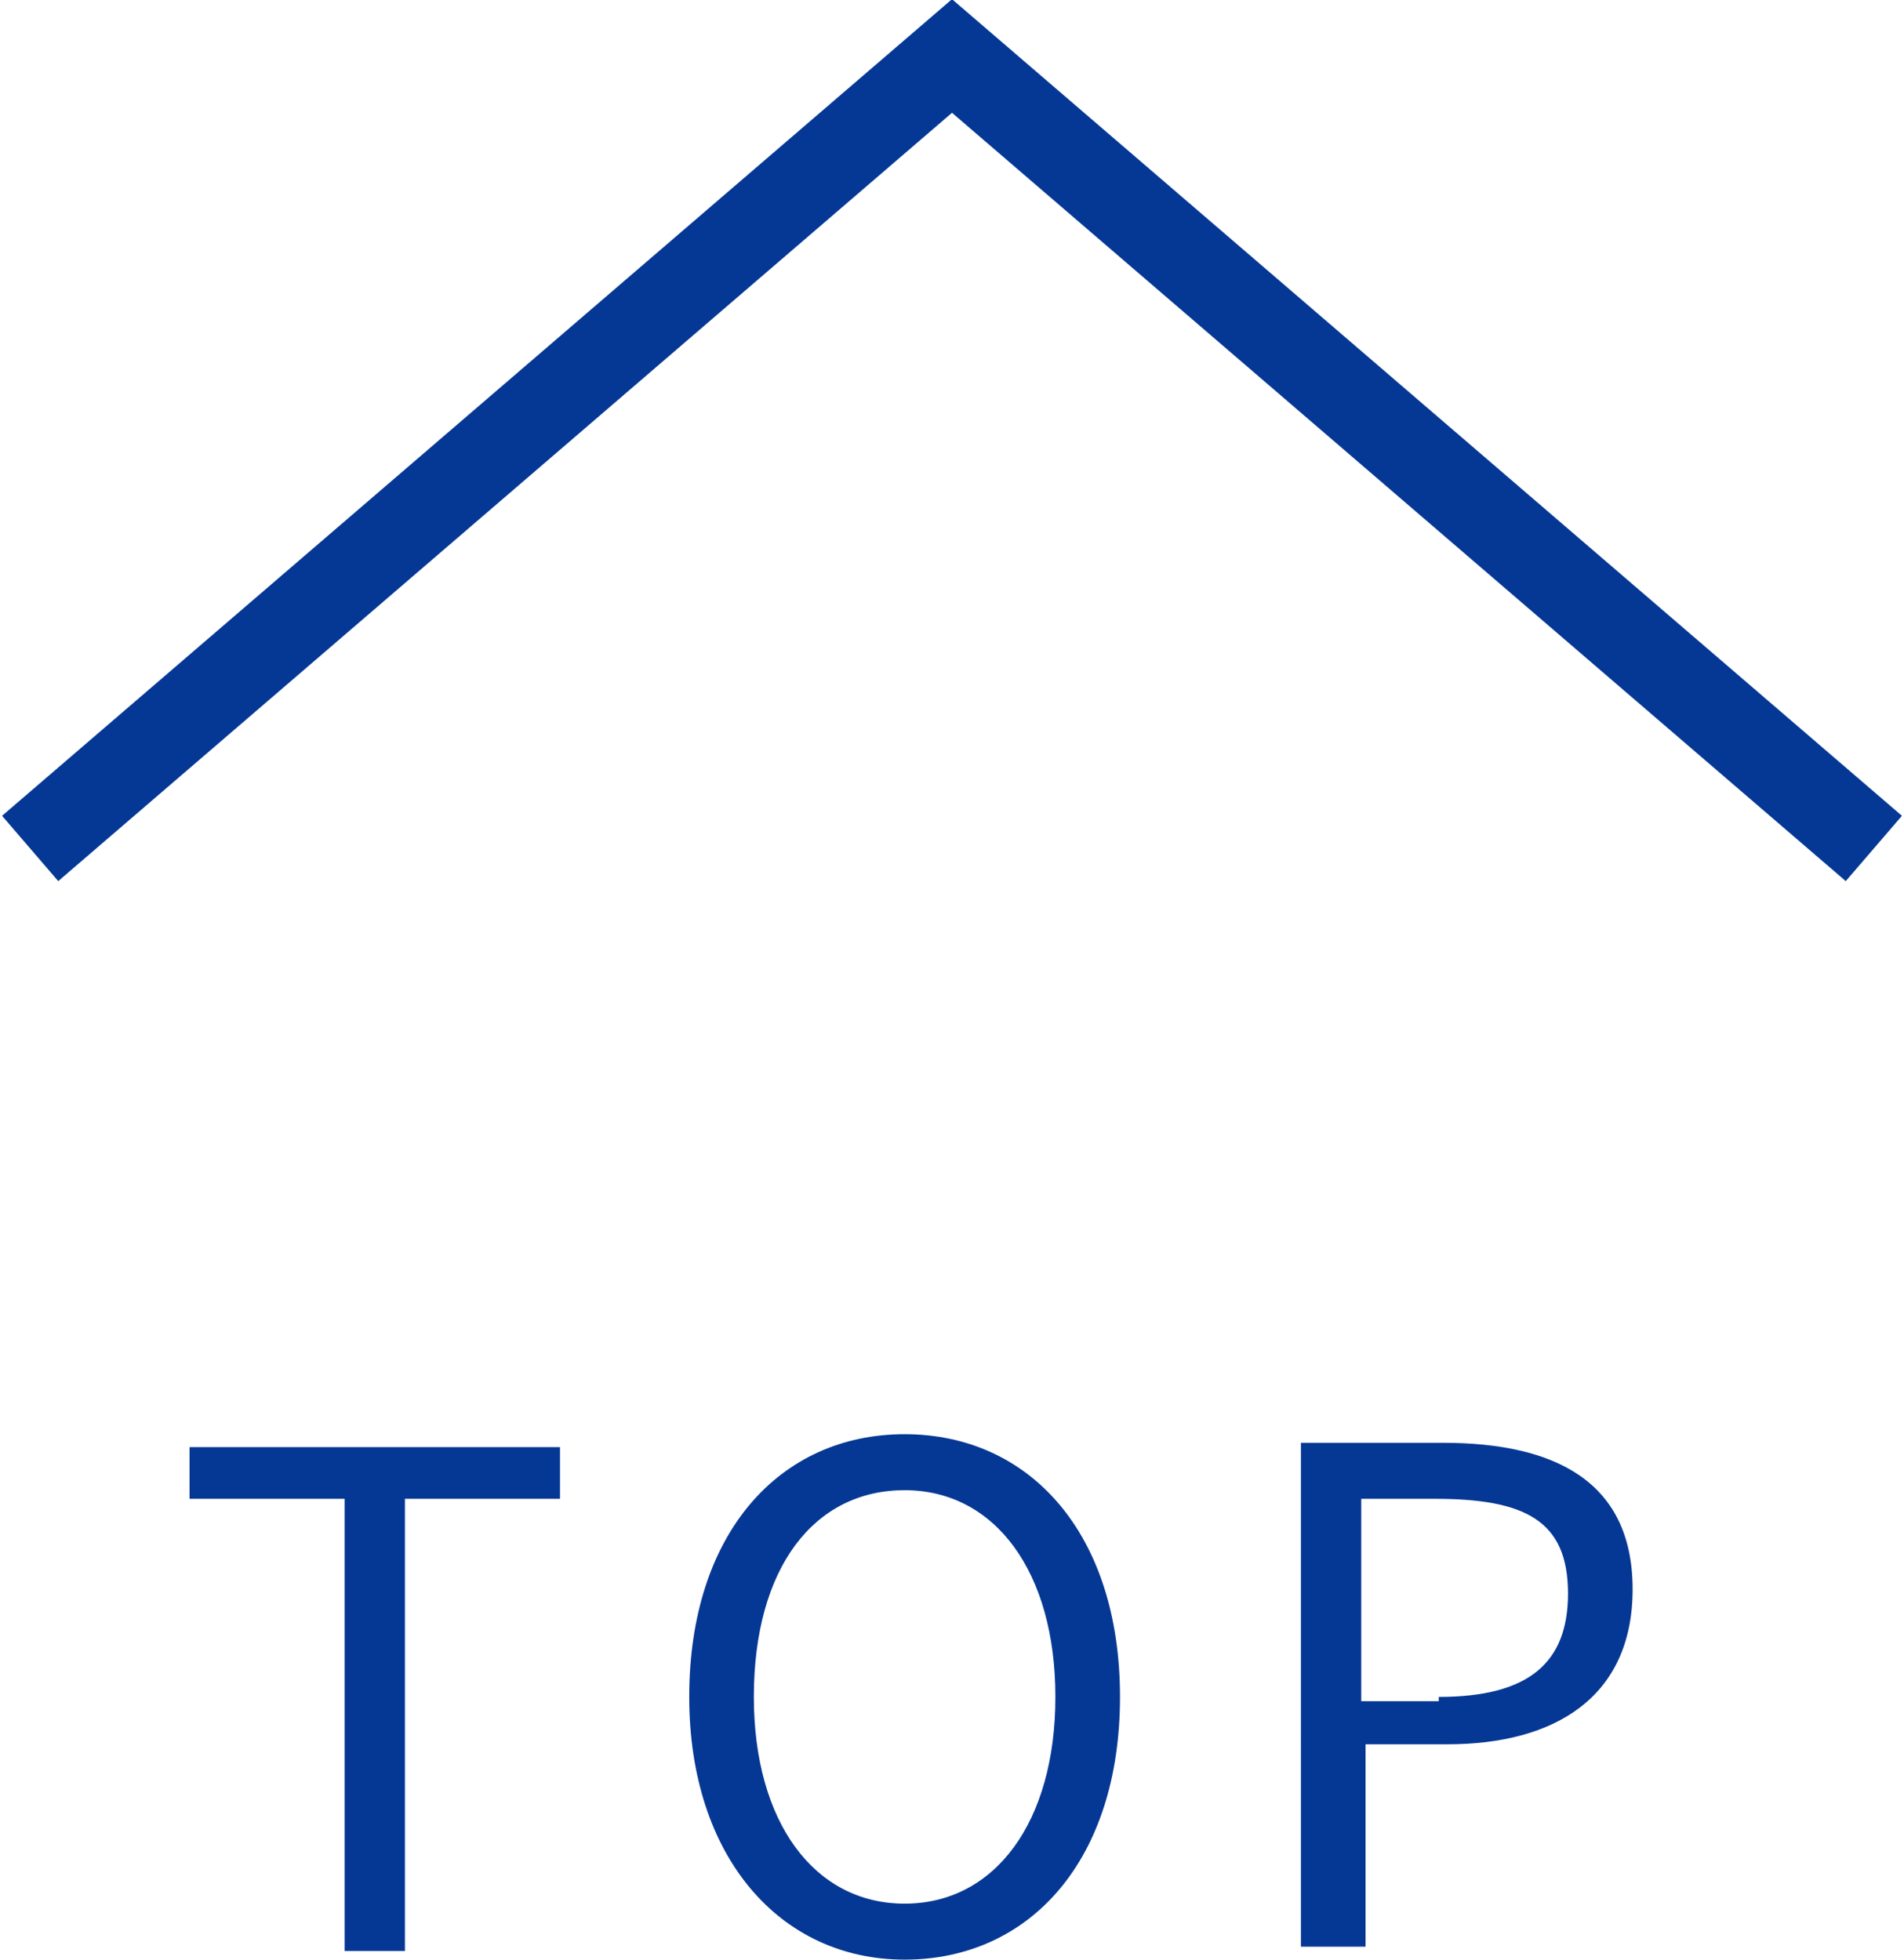
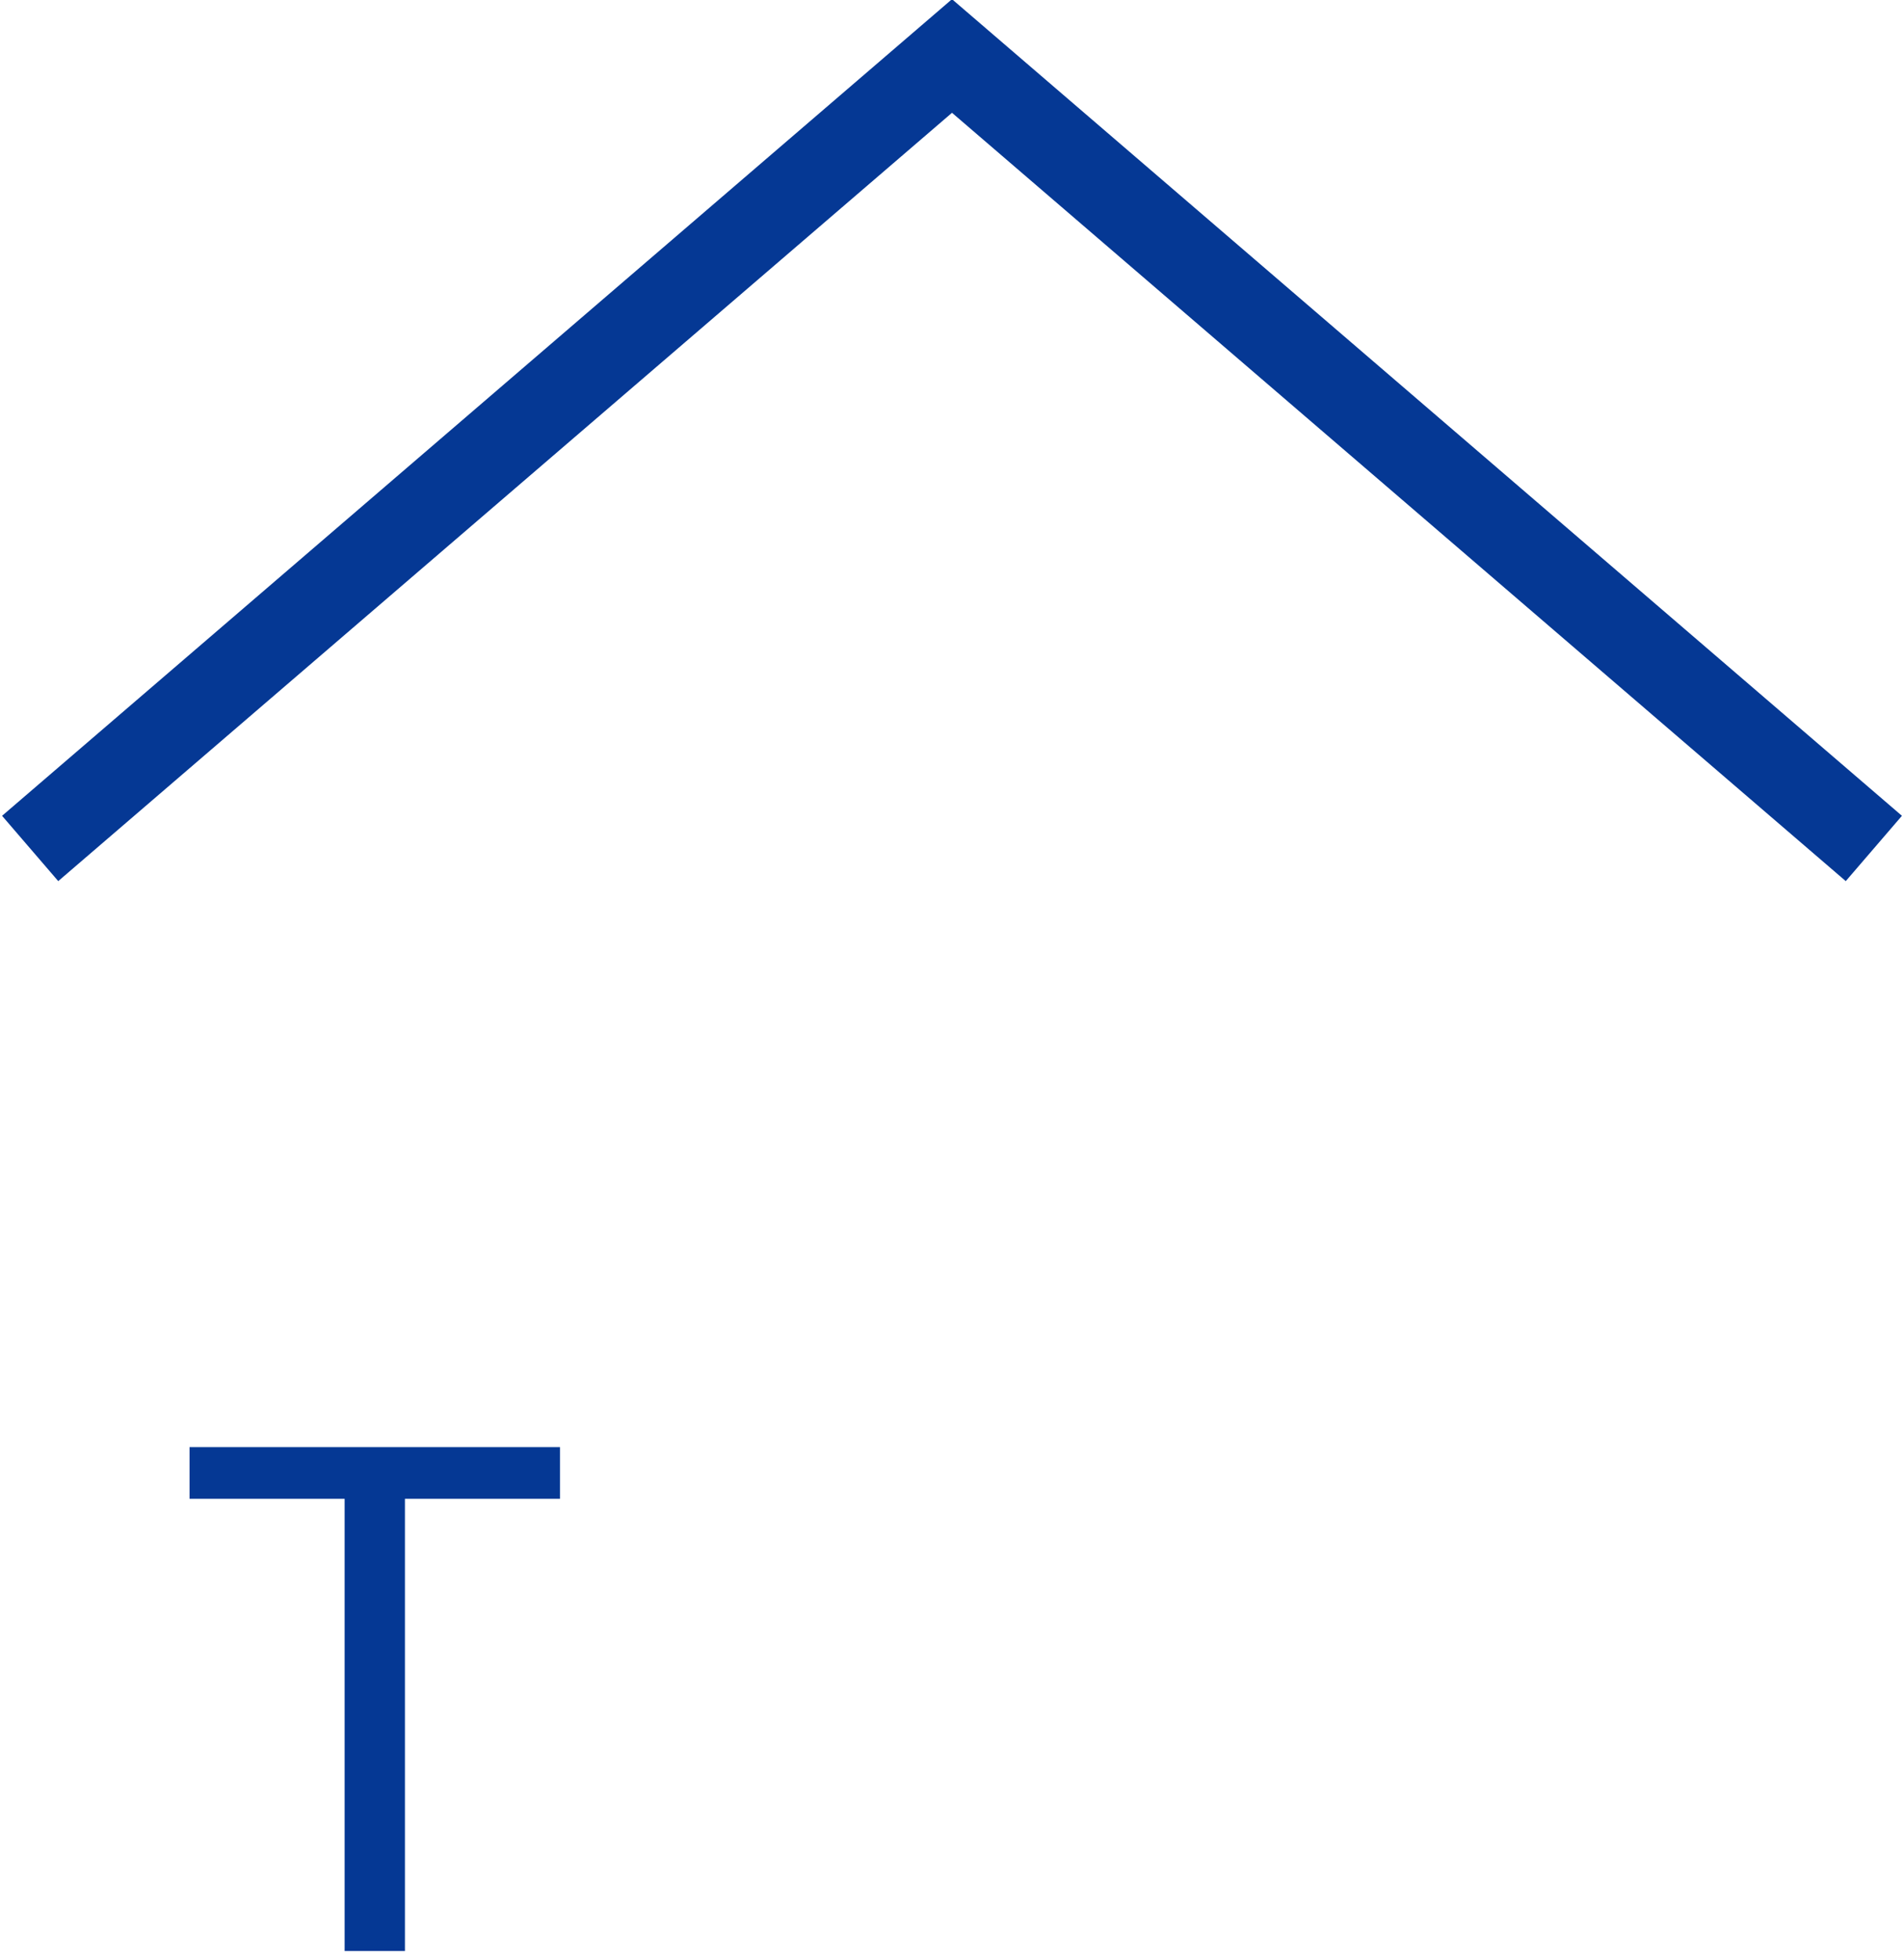
<svg xmlns="http://www.w3.org/2000/svg" version="1.1" id="レイヤー_1" x="0px" y="0px" viewBox="0 0 44.2 45.5" style="enable-background:new 0 0 44.2 45.5;" xml:space="preserve">
  <style type="text/css">
	.st0{fill:none;stroke:#053894;stroke-width:2;stroke-miterlimit:10;}
	.st1{fill:#053894;}
</style>
  <g>
    <polyline class="st0" points="43.5,19.7 22.1,1.3 0.7,19.7  " />
    <g>
      <path class="st1" d="M8,34.8H4.4v-1.2H13v1.2H9.4v10.5H8V34.8z" />
-       <path class="st1" d="M16,39.4c0-3.8,2.1-6.1,5-6.1c2.9,0,5,2.3,5,6.1c0,3.8-2.1,6.1-5,6.1C18.1,45.5,16,43.1,16,39.4z M24.5,39.4    c0-2.9-1.4-4.8-3.5-4.8c-2.1,0-3.5,1.8-3.5,4.8c0,2.9,1.4,4.8,3.5,4.8C23.1,44.2,24.5,42.3,24.5,39.4z" />
-       <path class="st1" d="M30.2,33.5h3.3c2.6,0,4.4,0.9,4.4,3.4c0,2.5-1.8,3.6-4.3,3.6h-1.9v4.7h-1.5V33.5z M33.4,39.4    c2.1,0,3-0.8,3-2.4c0-1.7-1-2.2-3.1-2.2h-1.7v4.7H33.4z" />
    </g>
  </g>
</svg>